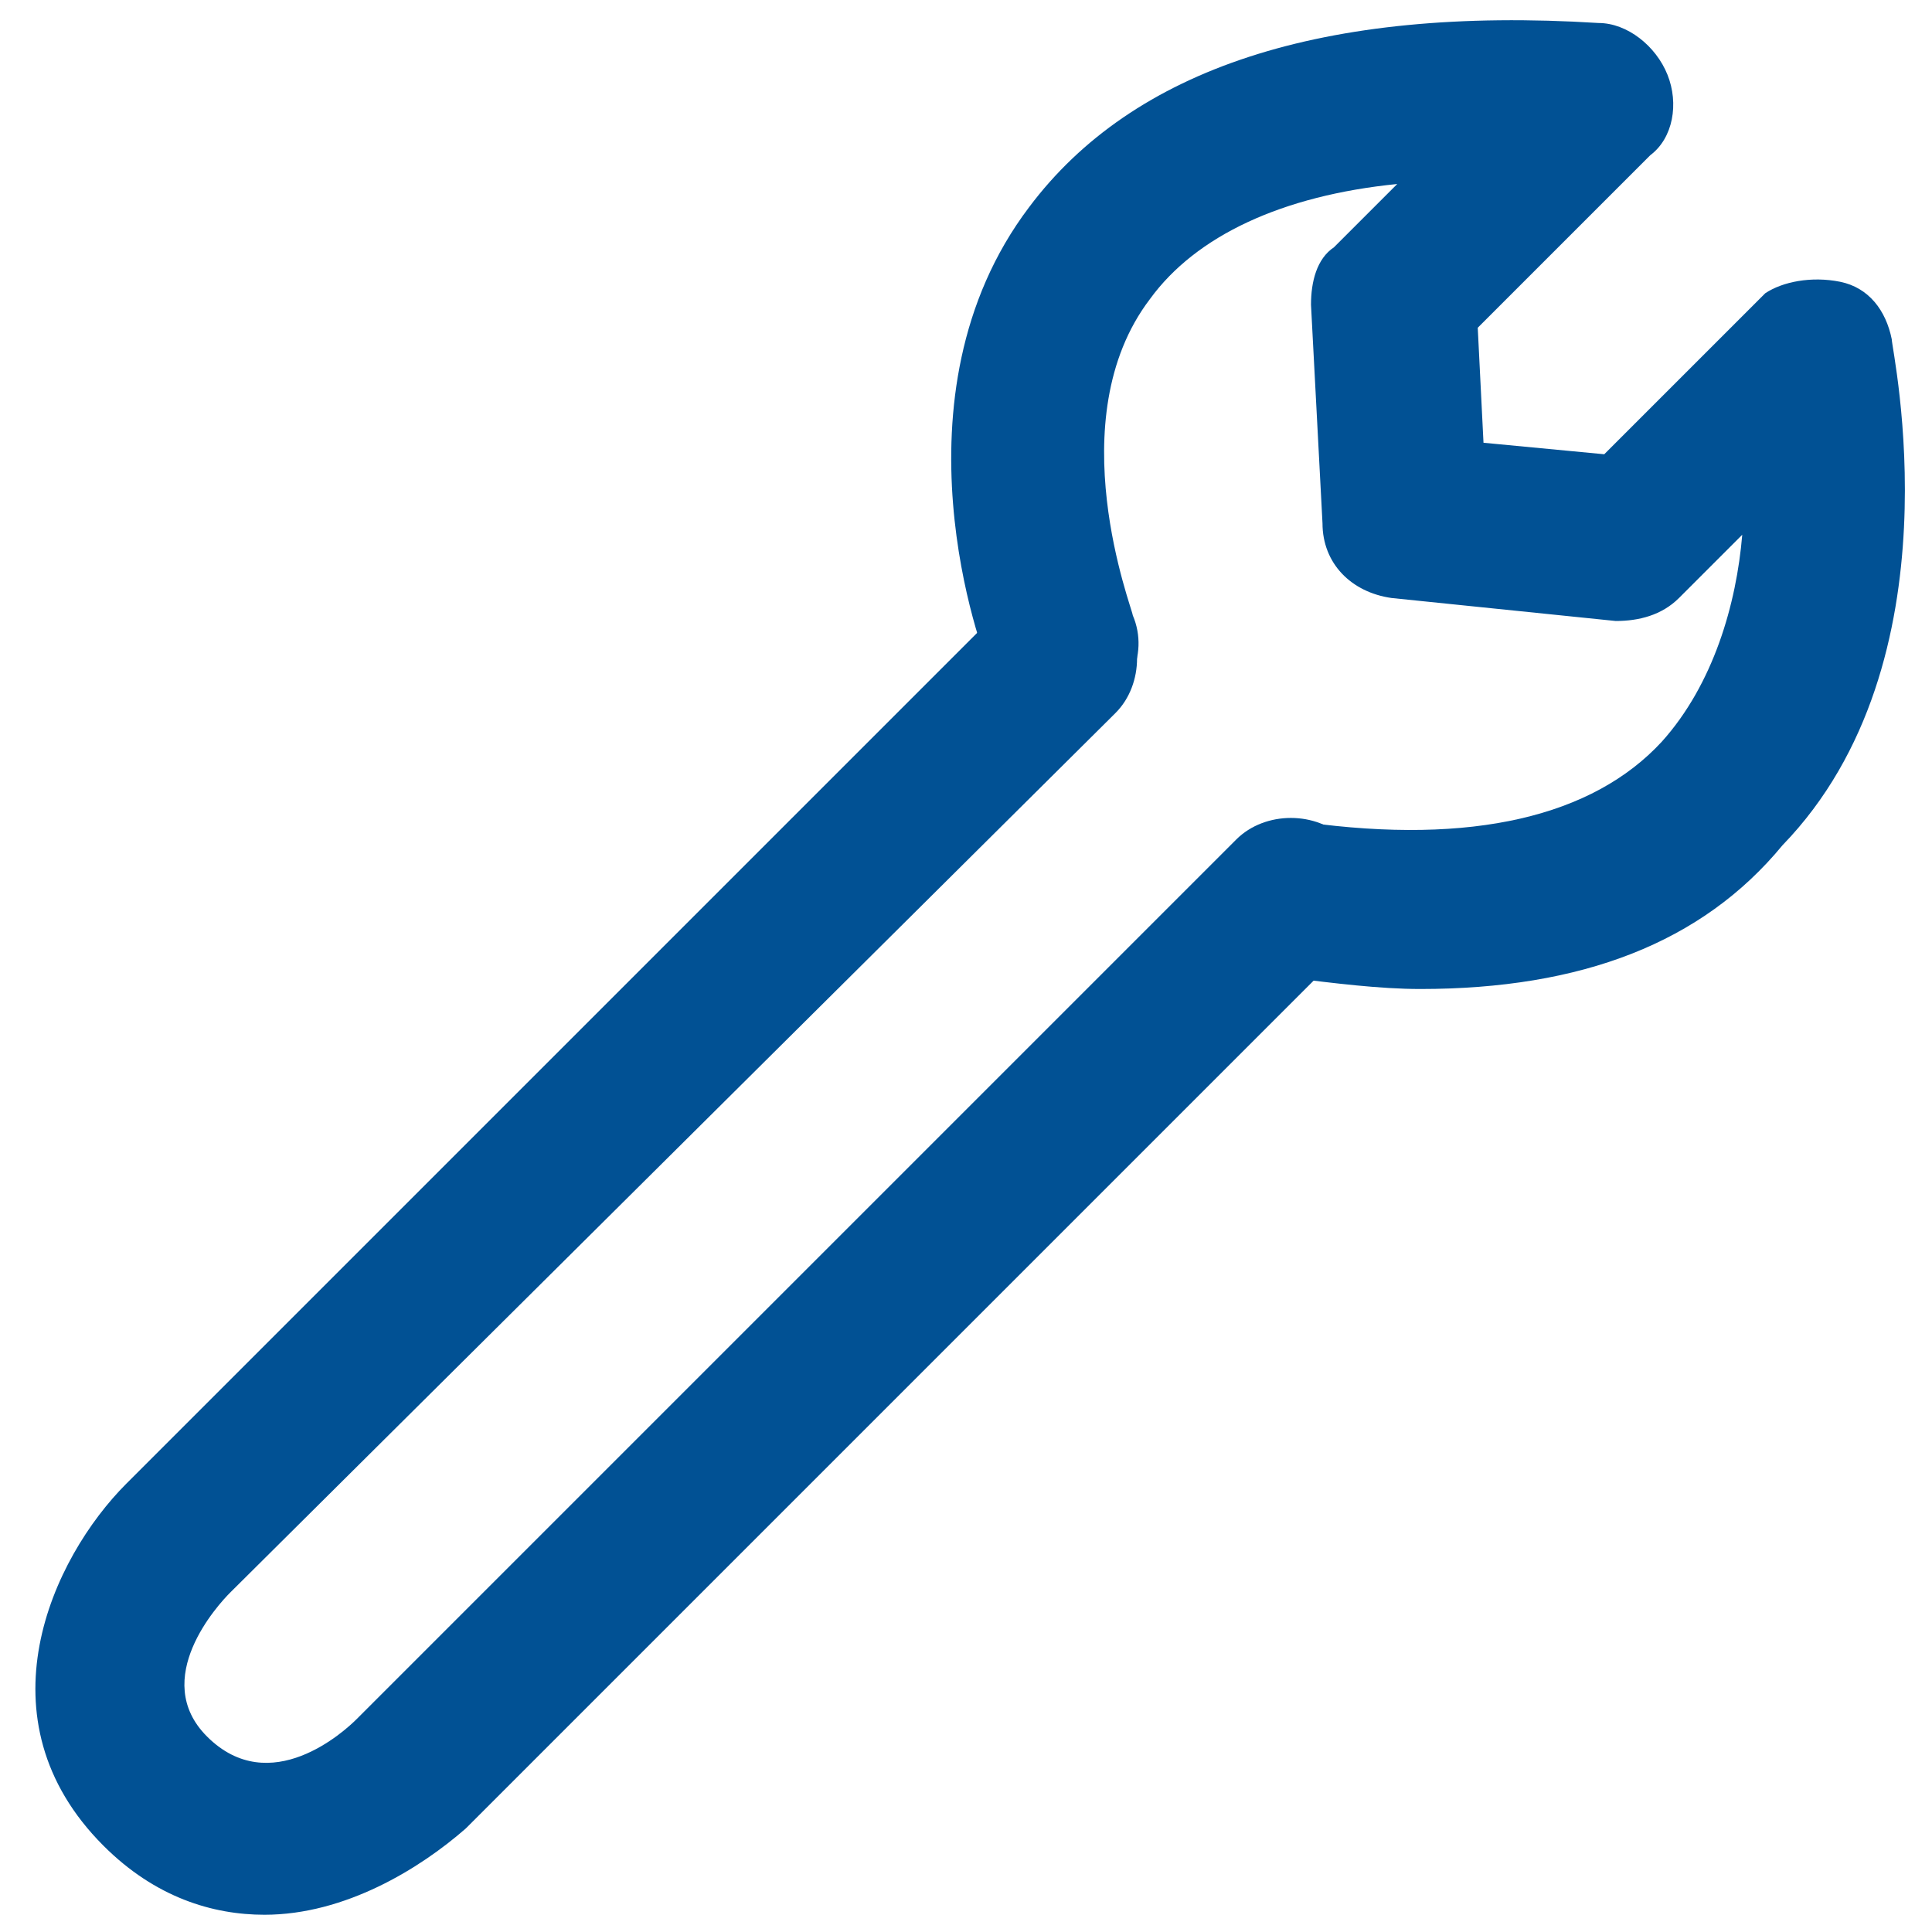
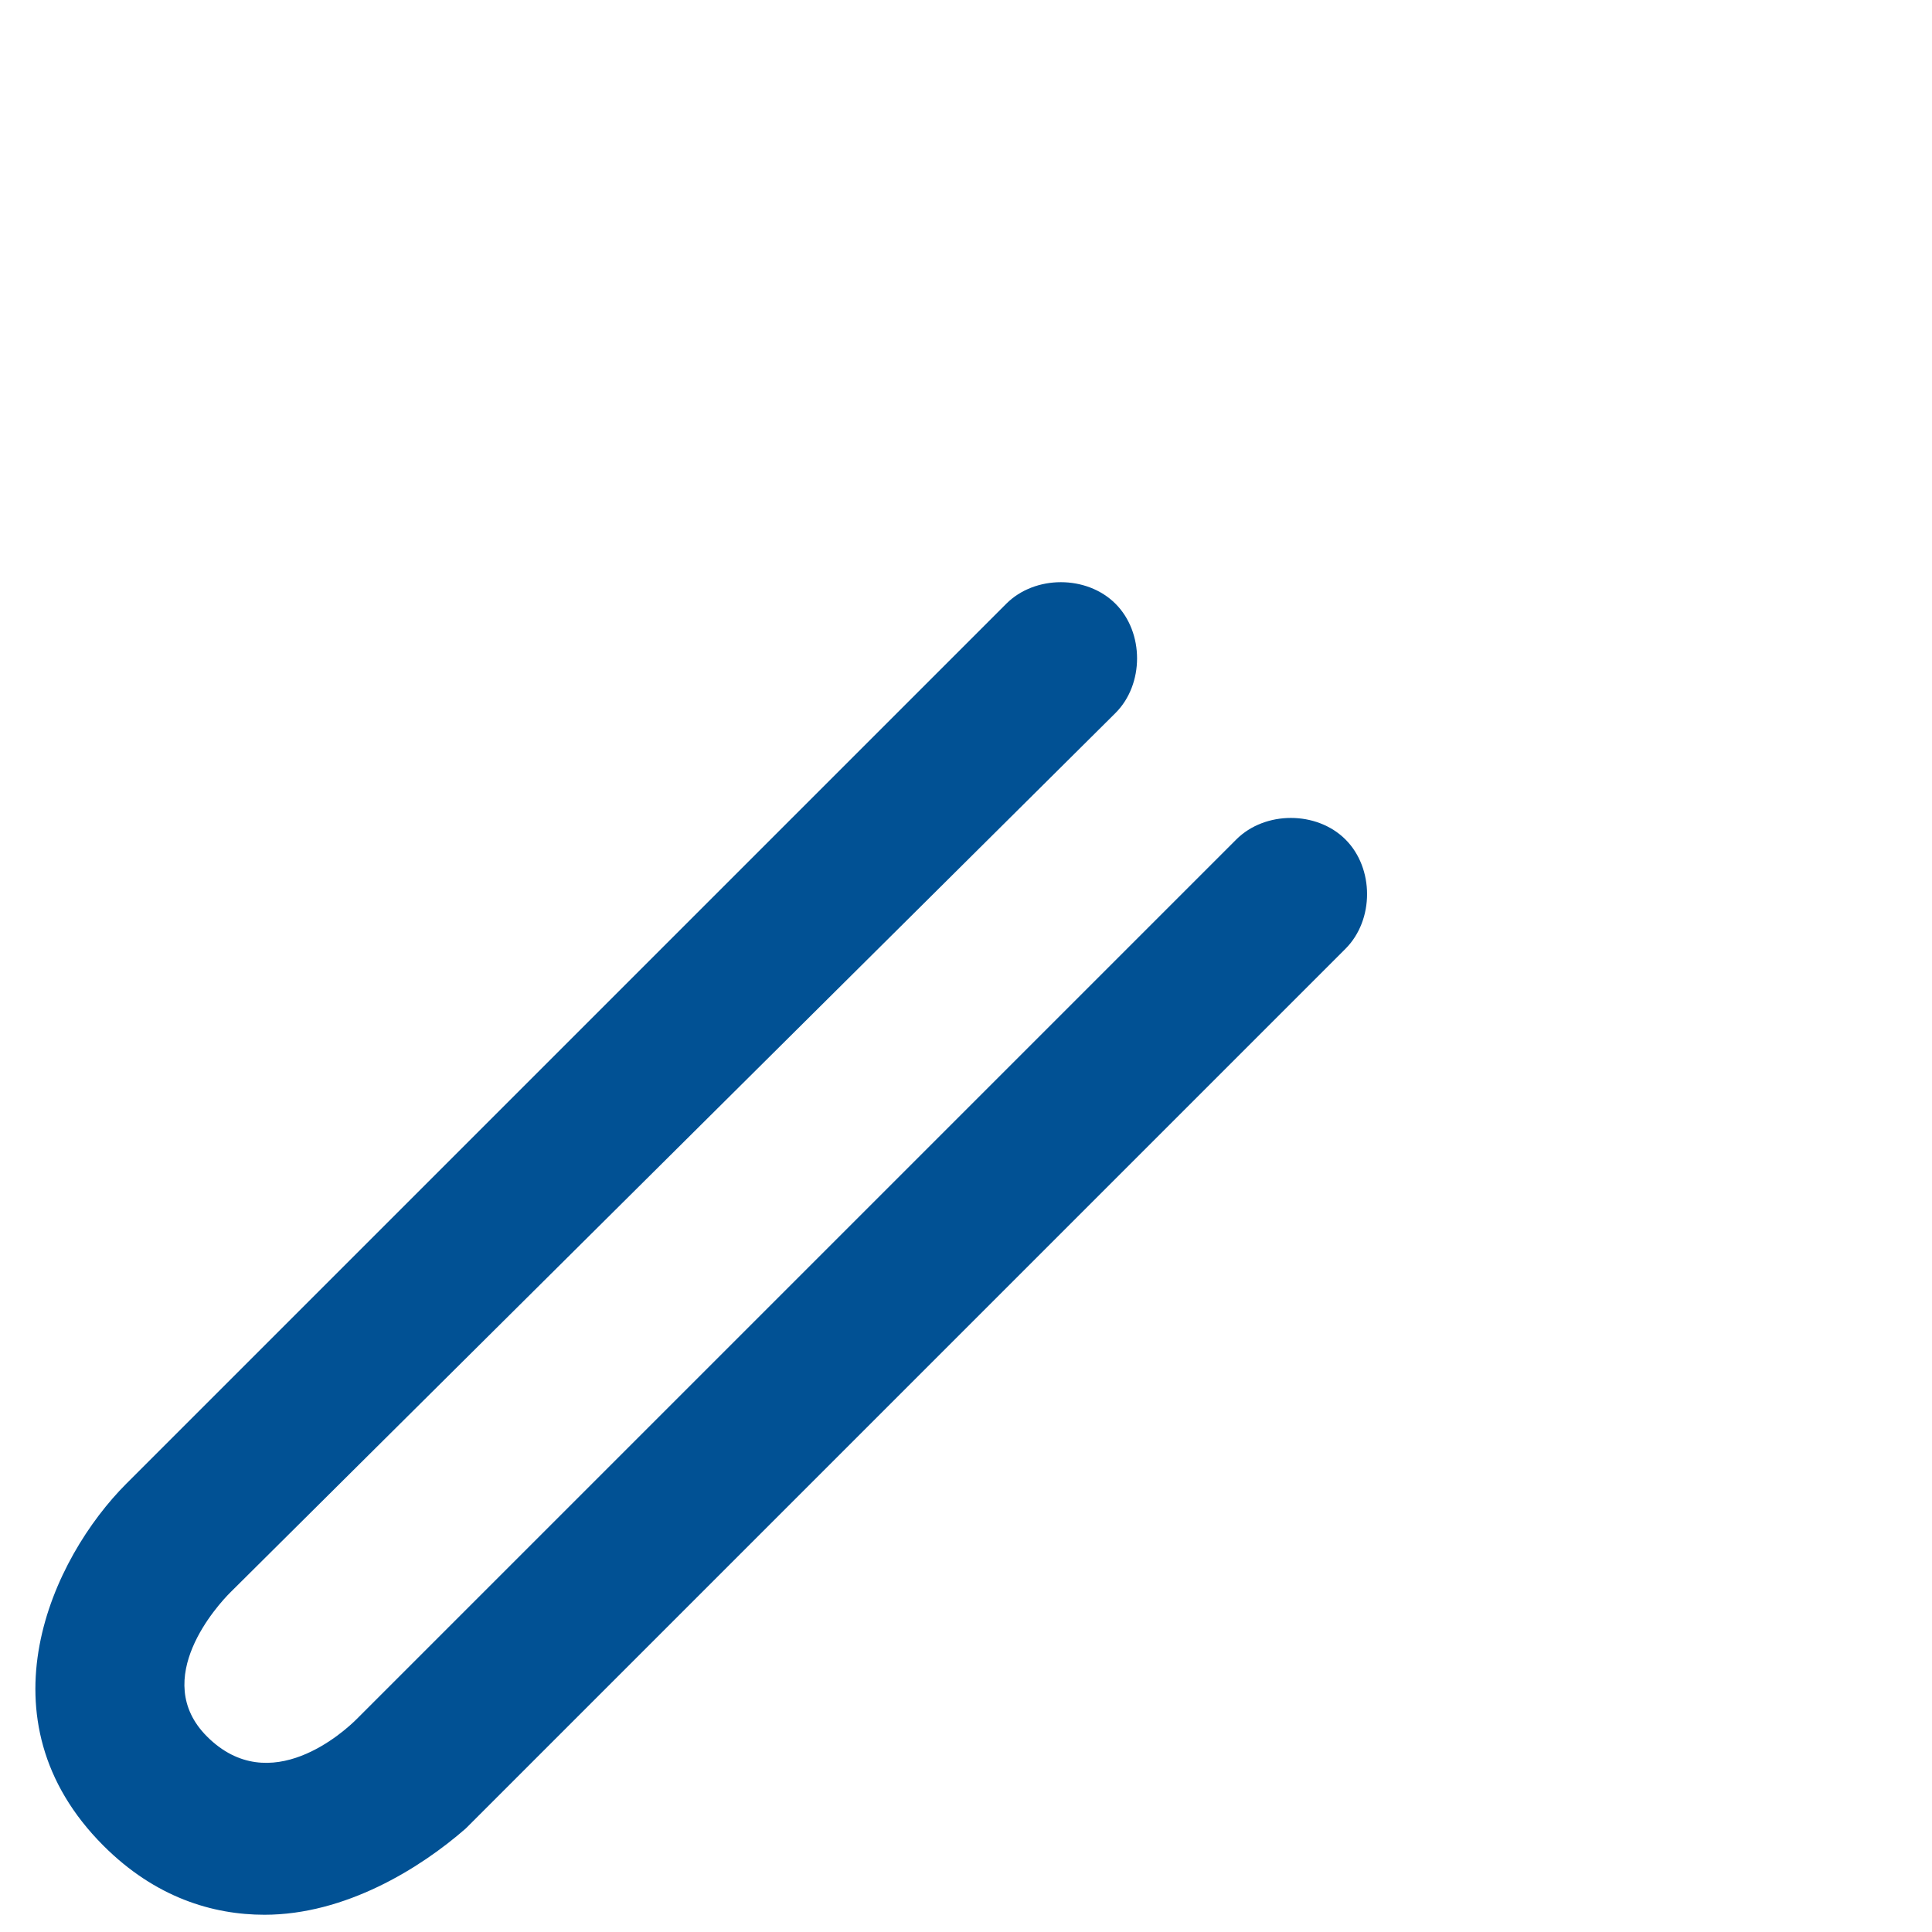
<svg xmlns="http://www.w3.org/2000/svg" version="1.1" id="Ebene_1" x="0px" y="0px" viewBox="0 0 33.6 33.6" style="enable-background:new 0 0 33.6 33.6;" xml:space="preserve">
  <style type="text/css">
	.st0{fill:#015194;}
</style>
  <g>
    <path class="st0" d="M4.6,33.3c-0.9,0-1.9-0.3-2.8-1.2c-2.2-2.2-0.9-5,0.4-6.3l15.3-15.3c0.5-0.5,1.4-0.5,1.9,0   c0.5,0.5,0.5,1.4,0,1.9L4,27.7c-0.2,0.2-1.4,1.5-0.4,2.5c1.1,1.1,2.4-0.1,2.6-0.3l15.3-15.3c0.5-0.5,1.4-0.5,1.9,0   c0.5,0.5,0.5,1.4,0,1.9L8.1,31.8C7.3,32.5,6,33.3,4.6,33.3z" />
  </g>
  <g>
-     <path class="st0" d="M24.7,17.2c-0.7,0-1.5-0.1-2.3-0.2c-0.7-0.1-1.3-0.8-1.2-1.5c0.1-0.7,0.8-1.3,1.5-1.2c2.9,0.4,5-0.1,6.2-1.4   c0.9-1,1.3-2.4,1.4-3.6l-1.1,1.1c-0.3,0.3-0.7,0.4-1.1,0.4l-3.9-0.4c-0.7-0.1-1.2-0.6-1.2-1.3l-0.2-3.8c0-0.4,0.1-0.8,0.4-1   l1.1-1.1c-2,0.2-3.5,0.9-4.3,2c-1.6,2.1-0.3,5.4-0.3,5.5c0.3,0.7-0.1,1.5-0.8,1.7c-0.7,0.3-1.5-0.1-1.7-0.8c-0.1-0.2-1.8-4.7,0.7-8   c1.8-2.4,5.1-3.5,9.9-3.2c0.5,0,1,0.4,1.2,0.9c0.2,0.5,0.1,1.1-0.3,1.4l-3,3l0.1,2l2.1,0.2l2.8-2.8C31,4.9,31.5,4.8,32,4.9   c0.5,0.1,0.8,0.5,0.9,1c0,0.2,1.2,5.6-1.9,8.8C29.6,16.4,27.5,17.2,24.7,17.2z" />
-   </g>
+     </g>
</svg>